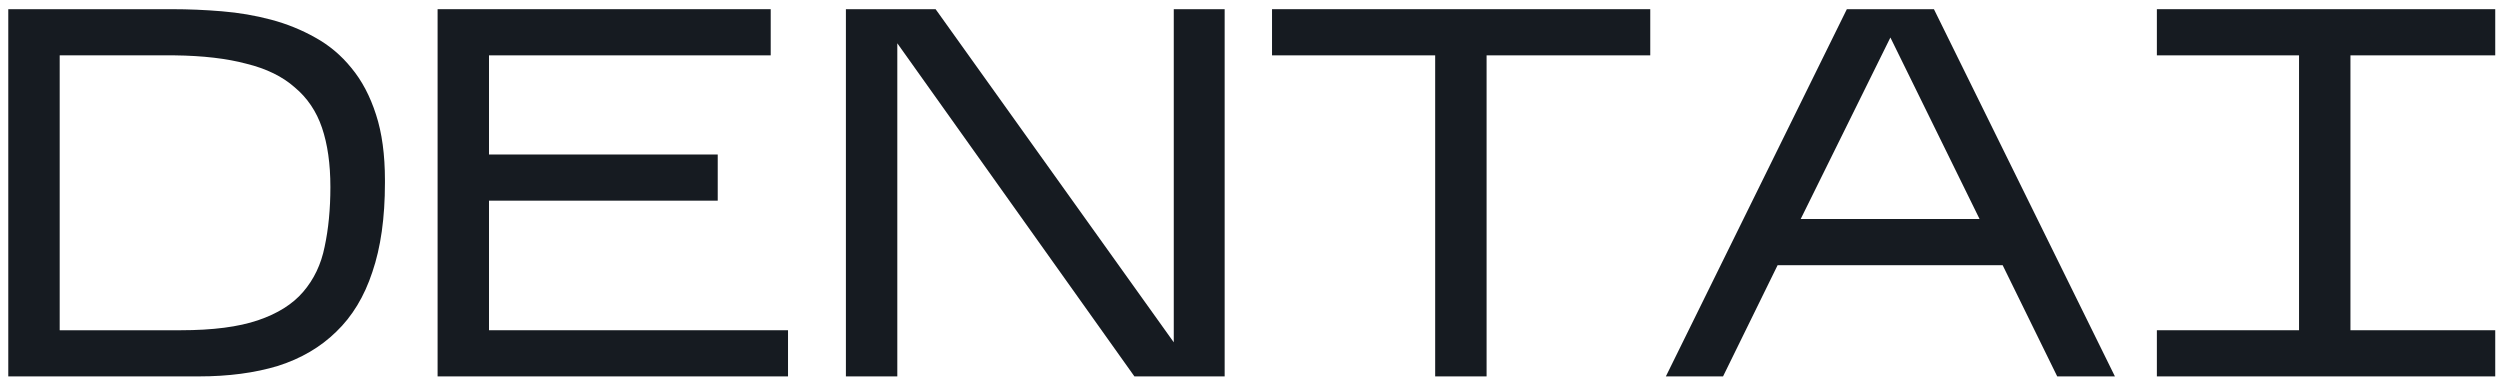
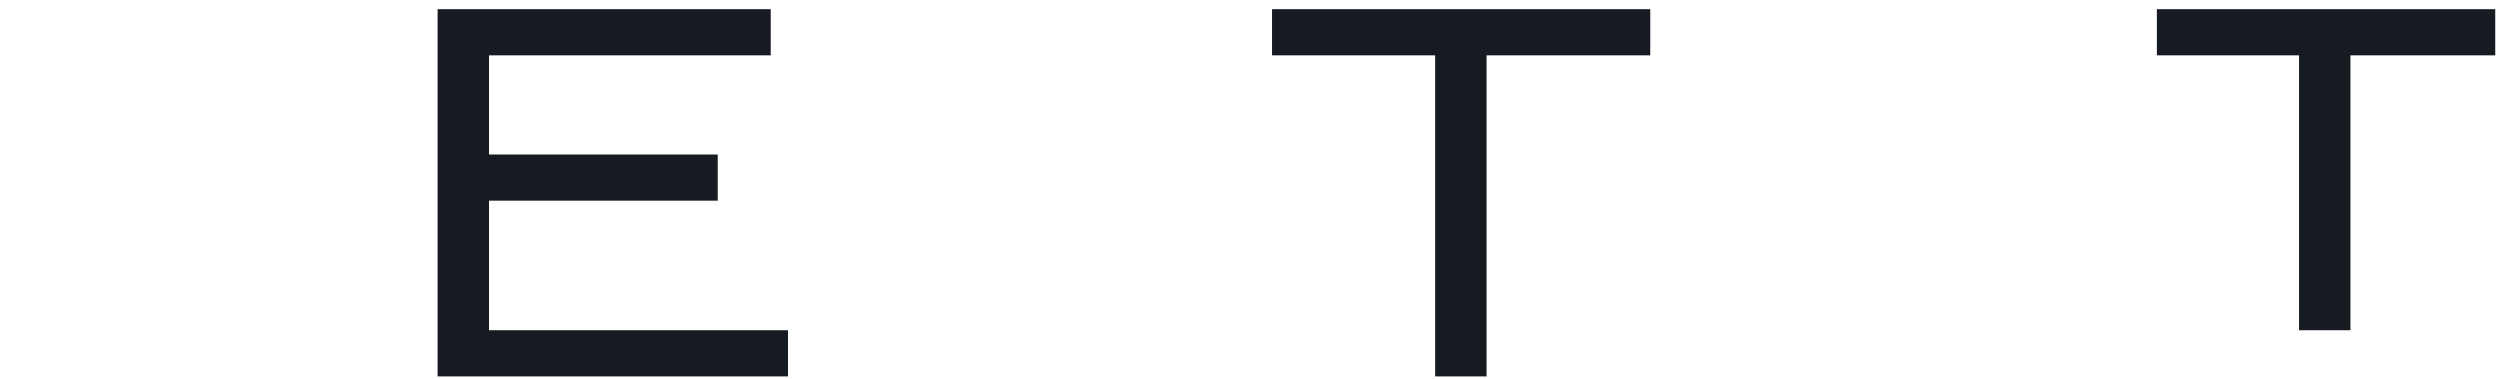
<svg xmlns="http://www.w3.org/2000/svg" width="211" height="32" viewBox="0 0 211 32" fill="none">
-   <path d="M32.489 15.431C32.489 18.382 32.135 20.891 31.427 22.958C30.748 25.024 29.729 26.706 28.372 28.005C27.043 29.304 25.405 30.263 23.457 30.883C21.509 31.473 19.28 31.768 16.771 31.768H0.699V0.775H14.513C15.901 0.775 17.303 0.834 18.72 0.952C20.166 1.071 21.553 1.307 22.881 1.661C24.21 2.015 25.449 2.517 26.601 3.166C27.781 3.816 28.8 4.672 29.656 5.734C30.541 6.797 31.235 8.11 31.737 9.675C32.238 11.21 32.489 13.055 32.489 15.209V15.431ZM5.038 27.872H15.266C17.952 27.872 20.122 27.592 21.774 27.031C23.427 26.47 24.697 25.673 25.582 24.64C26.497 23.578 27.102 22.308 27.398 20.832C27.722 19.327 27.885 17.645 27.885 15.785C27.885 13.837 27.648 12.169 27.176 10.782C26.704 9.394 25.936 8.258 24.874 7.372C23.841 6.457 22.483 5.793 20.8 5.38C19.148 4.937 17.126 4.701 14.735 4.672H5.038V27.872Z" fill="#161B21" />
  <path d="M66.509 27.872V31.768H36.933V0.775H65.048V4.672H41.272V13.04H60.576V16.936H41.272V27.872H66.509Z" fill="#161B21" />
-   <path d="M75.733 3.653V31.768H71.394V0.775H78.965L99.066 28.891V0.775H103.361V31.768H95.745L75.733 3.653Z" fill="#161B21" />
  <path d="M125.468 4.672V31.768H121.129V4.672H107.359V0.775H139.282V4.672H125.468Z" fill="#161B21" />
-   <path d="M150.03 22.382L145.425 31.768H140.599L155.874 0.775H163.224L178.499 31.768H173.629L169.024 22.382H150.03ZM151.978 18.486H167.076L159.549 3.166L151.978 18.486Z" fill="#161B21" />
-   <path d="M210.598 27.872V31.768H182.04V27.872H194.039V4.672H182.04V0.775H210.598V4.672H198.378V27.872H210.598Z" fill="#161B21" />
+   <path d="M210.598 27.872V31.768V27.872H194.039V4.672H182.04V0.775H210.598V4.672H198.378V27.872H210.598Z" fill="#161B21" />
</svg>